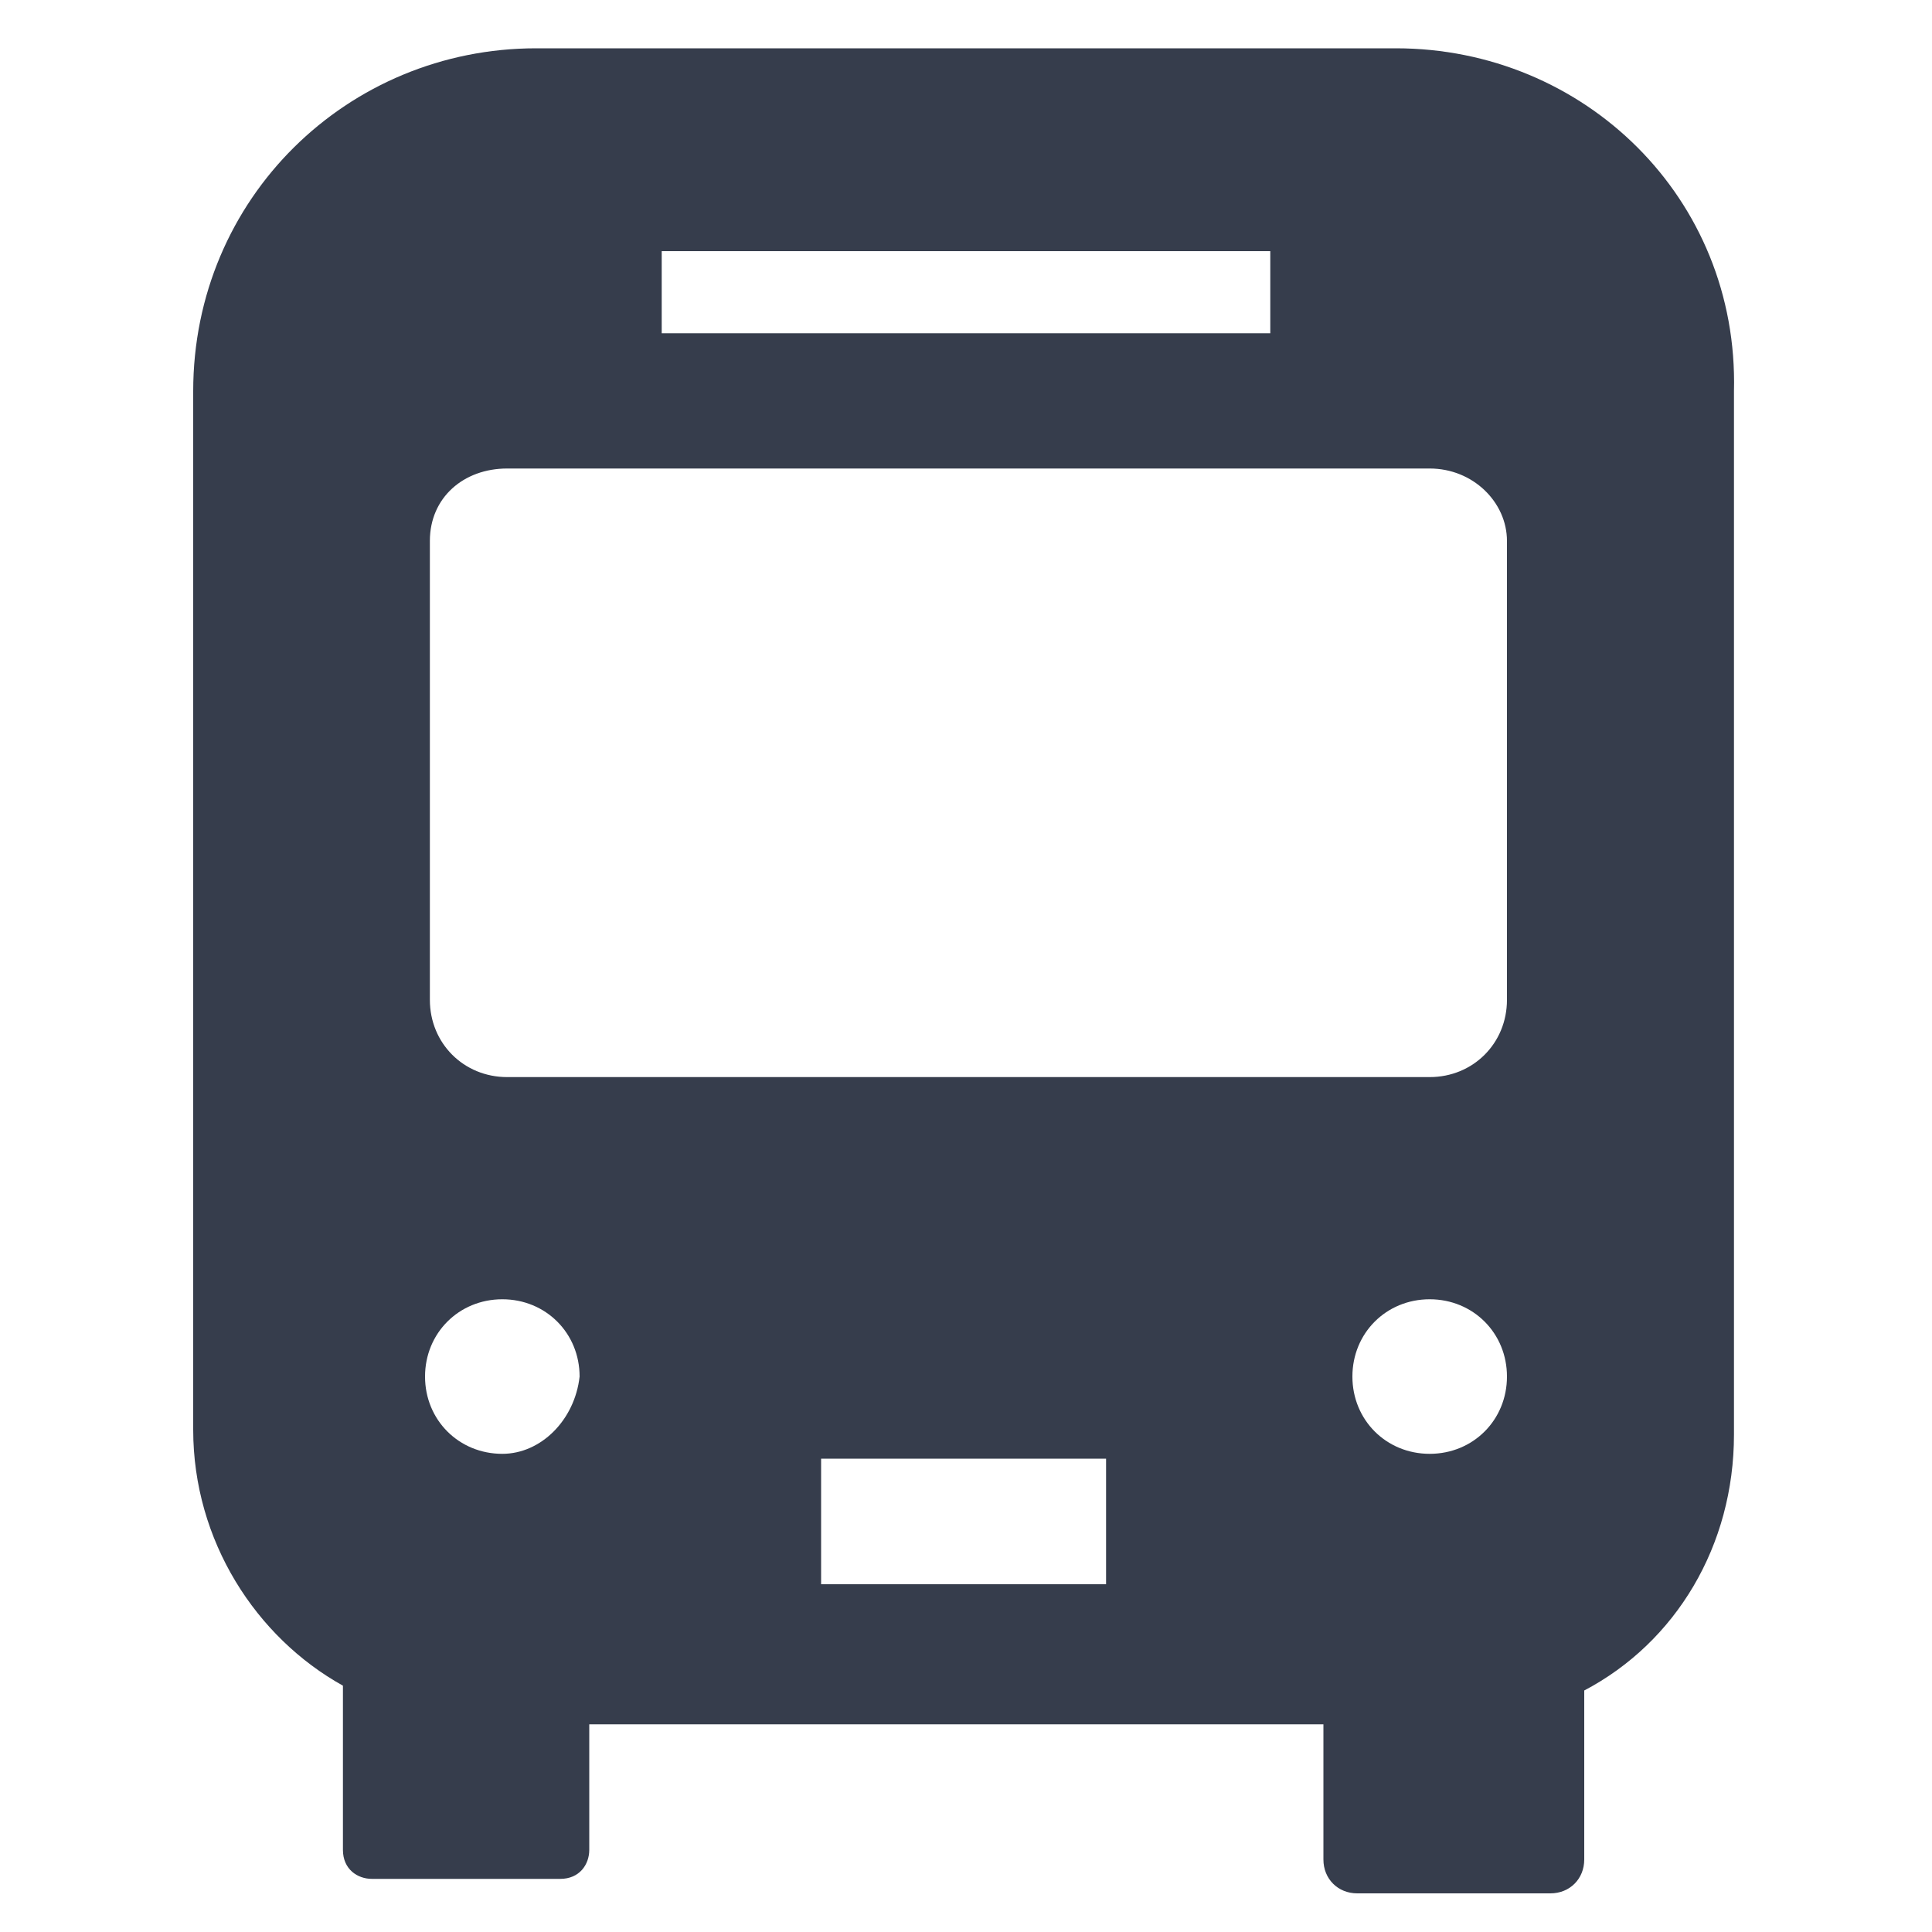
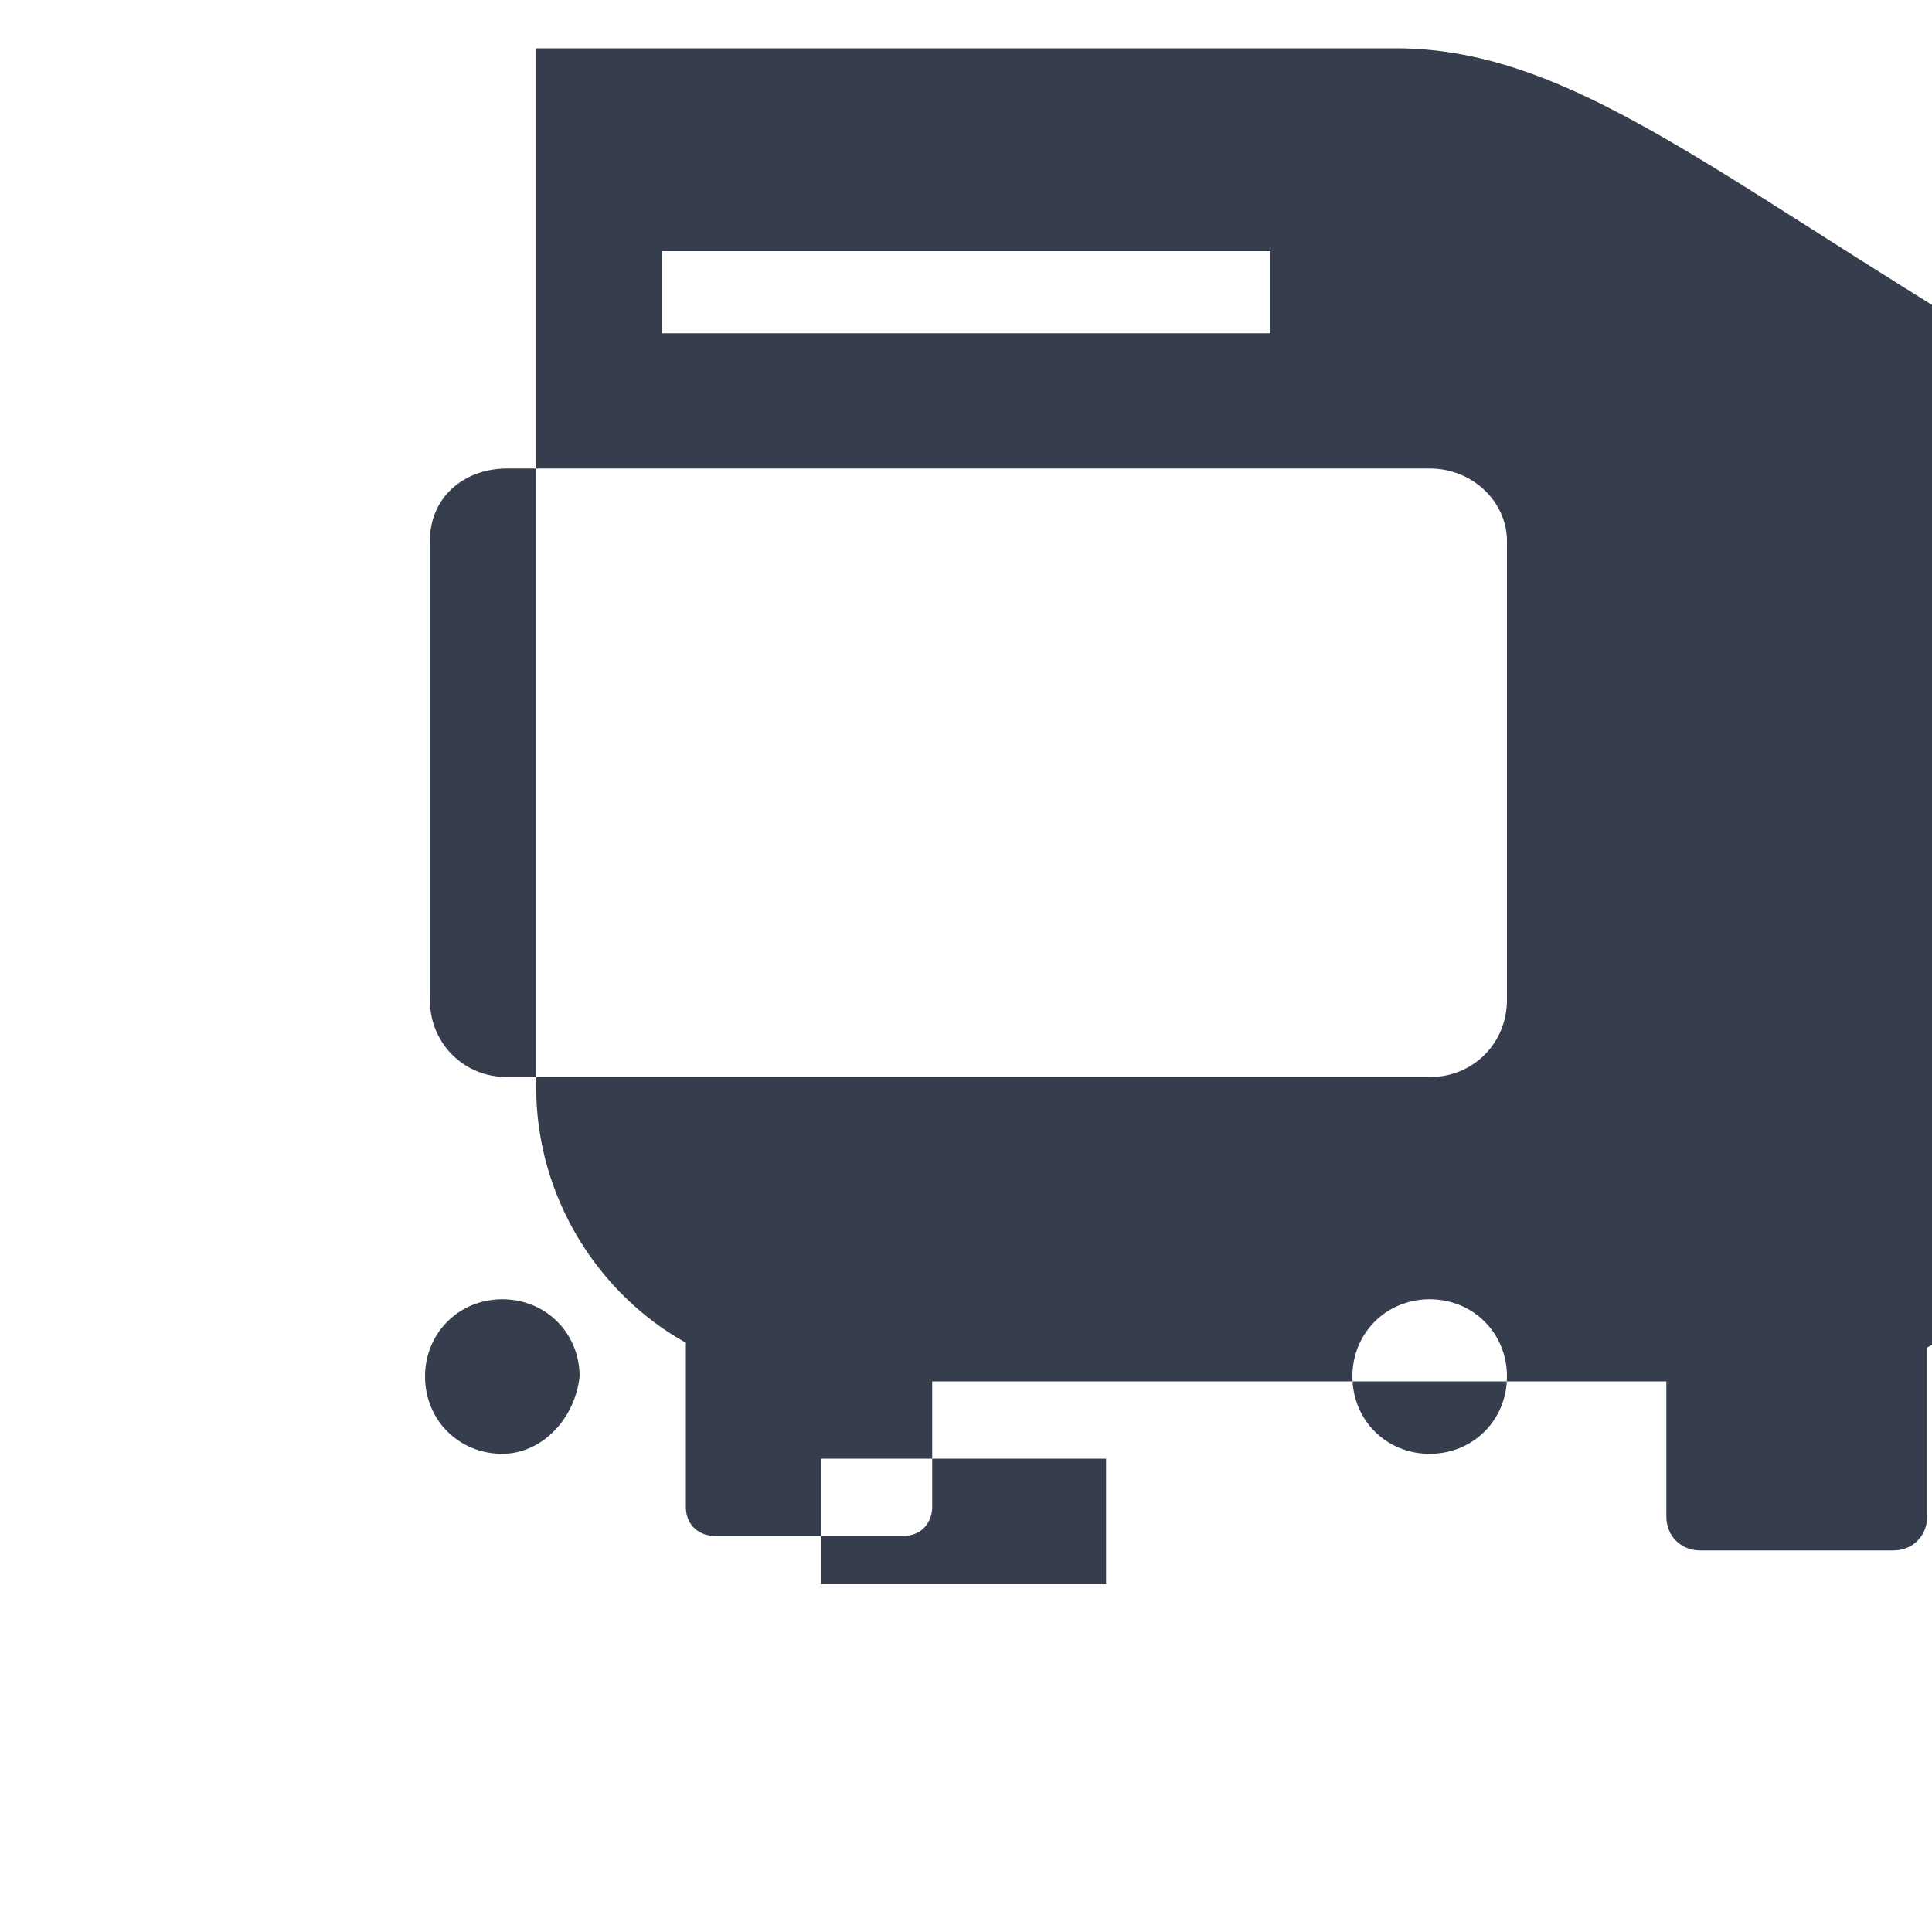
<svg xmlns="http://www.w3.org/2000/svg" version="1.1" id="cont" x="0px" y="0px" viewBox="0 0 40 40" style="enable-background:new 0 0 40 40;" xml:space="preserve">
  <style type="text/css">
	.st0{fill:#363D4C;}
</style>
-   <path class="st0" d="M28.9,1H11.1C7.2,1,4,4.1,4,8.1v21.5c0,2.3,1.3,4.3,3.1,5.3v3.4c0,0.4,0.3,0.6,0.6,0.6h3.9  c0.4,0,0.6-0.3,0.6-0.6v-2.6h15.2v2.8c0,0.4,0.3,0.7,0.7,0.7h4c0.4,0,0.7-0.3,0.7-0.7v-3.5c1.9-1,3.1-3,3.1-5.3V8.1  C36,4.1,32.8,1,28.9,1L28.9,1z M13.7,5.2h12.6v1.7H13.7C13.7,6.9,13.7,5.2,13.7,5.2z M10.4,30.1c-0.9,0-1.6-0.7-1.6-1.6  c0-0.9,0.7-1.6,1.6-1.6c0.9,0,1.6,0.7,1.6,1.6C11.9,29.4,11.2,30.1,10.4,30.1z M22.9,32.8h-5.9v-2.6h5.9V32.8z M10.5,22.3  c-0.9,0-1.6-0.7-1.6-1.6v-9.5c0-0.9,0.7-1.5,1.6-1.5h19.1c0.9,0,1.6,0.7,1.6,1.5v9.5c0,0.9-0.7,1.6-1.6,1.6H10.5z M29.6,30.1  c-0.9,0-1.6-0.7-1.6-1.6c0-0.9,0.7-1.6,1.6-1.6c0.9,0,1.6,0.7,1.6,1.6C31.2,29.4,30.5,30.1,29.6,30.1z" />
+   <path class="st0" d="M28.9,1H11.1v21.5c0,2.3,1.3,4.3,3.1,5.3v3.4c0,0.4,0.3,0.6,0.6,0.6h3.9  c0.4,0,0.6-0.3,0.6-0.6v-2.6h15.2v2.8c0,0.4,0.3,0.7,0.7,0.7h4c0.4,0,0.7-0.3,0.7-0.7v-3.5c1.9-1,3.1-3,3.1-5.3V8.1  C36,4.1,32.8,1,28.9,1L28.9,1z M13.7,5.2h12.6v1.7H13.7C13.7,6.9,13.7,5.2,13.7,5.2z M10.4,30.1c-0.9,0-1.6-0.7-1.6-1.6  c0-0.9,0.7-1.6,1.6-1.6c0.9,0,1.6,0.7,1.6,1.6C11.9,29.4,11.2,30.1,10.4,30.1z M22.9,32.8h-5.9v-2.6h5.9V32.8z M10.5,22.3  c-0.9,0-1.6-0.7-1.6-1.6v-9.5c0-0.9,0.7-1.5,1.6-1.5h19.1c0.9,0,1.6,0.7,1.6,1.5v9.5c0,0.9-0.7,1.6-1.6,1.6H10.5z M29.6,30.1  c-0.9,0-1.6-0.7-1.6-1.6c0-0.9,0.7-1.6,1.6-1.6c0.9,0,1.6,0.7,1.6,1.6C31.2,29.4,30.5,30.1,29.6,30.1z" />
</svg>